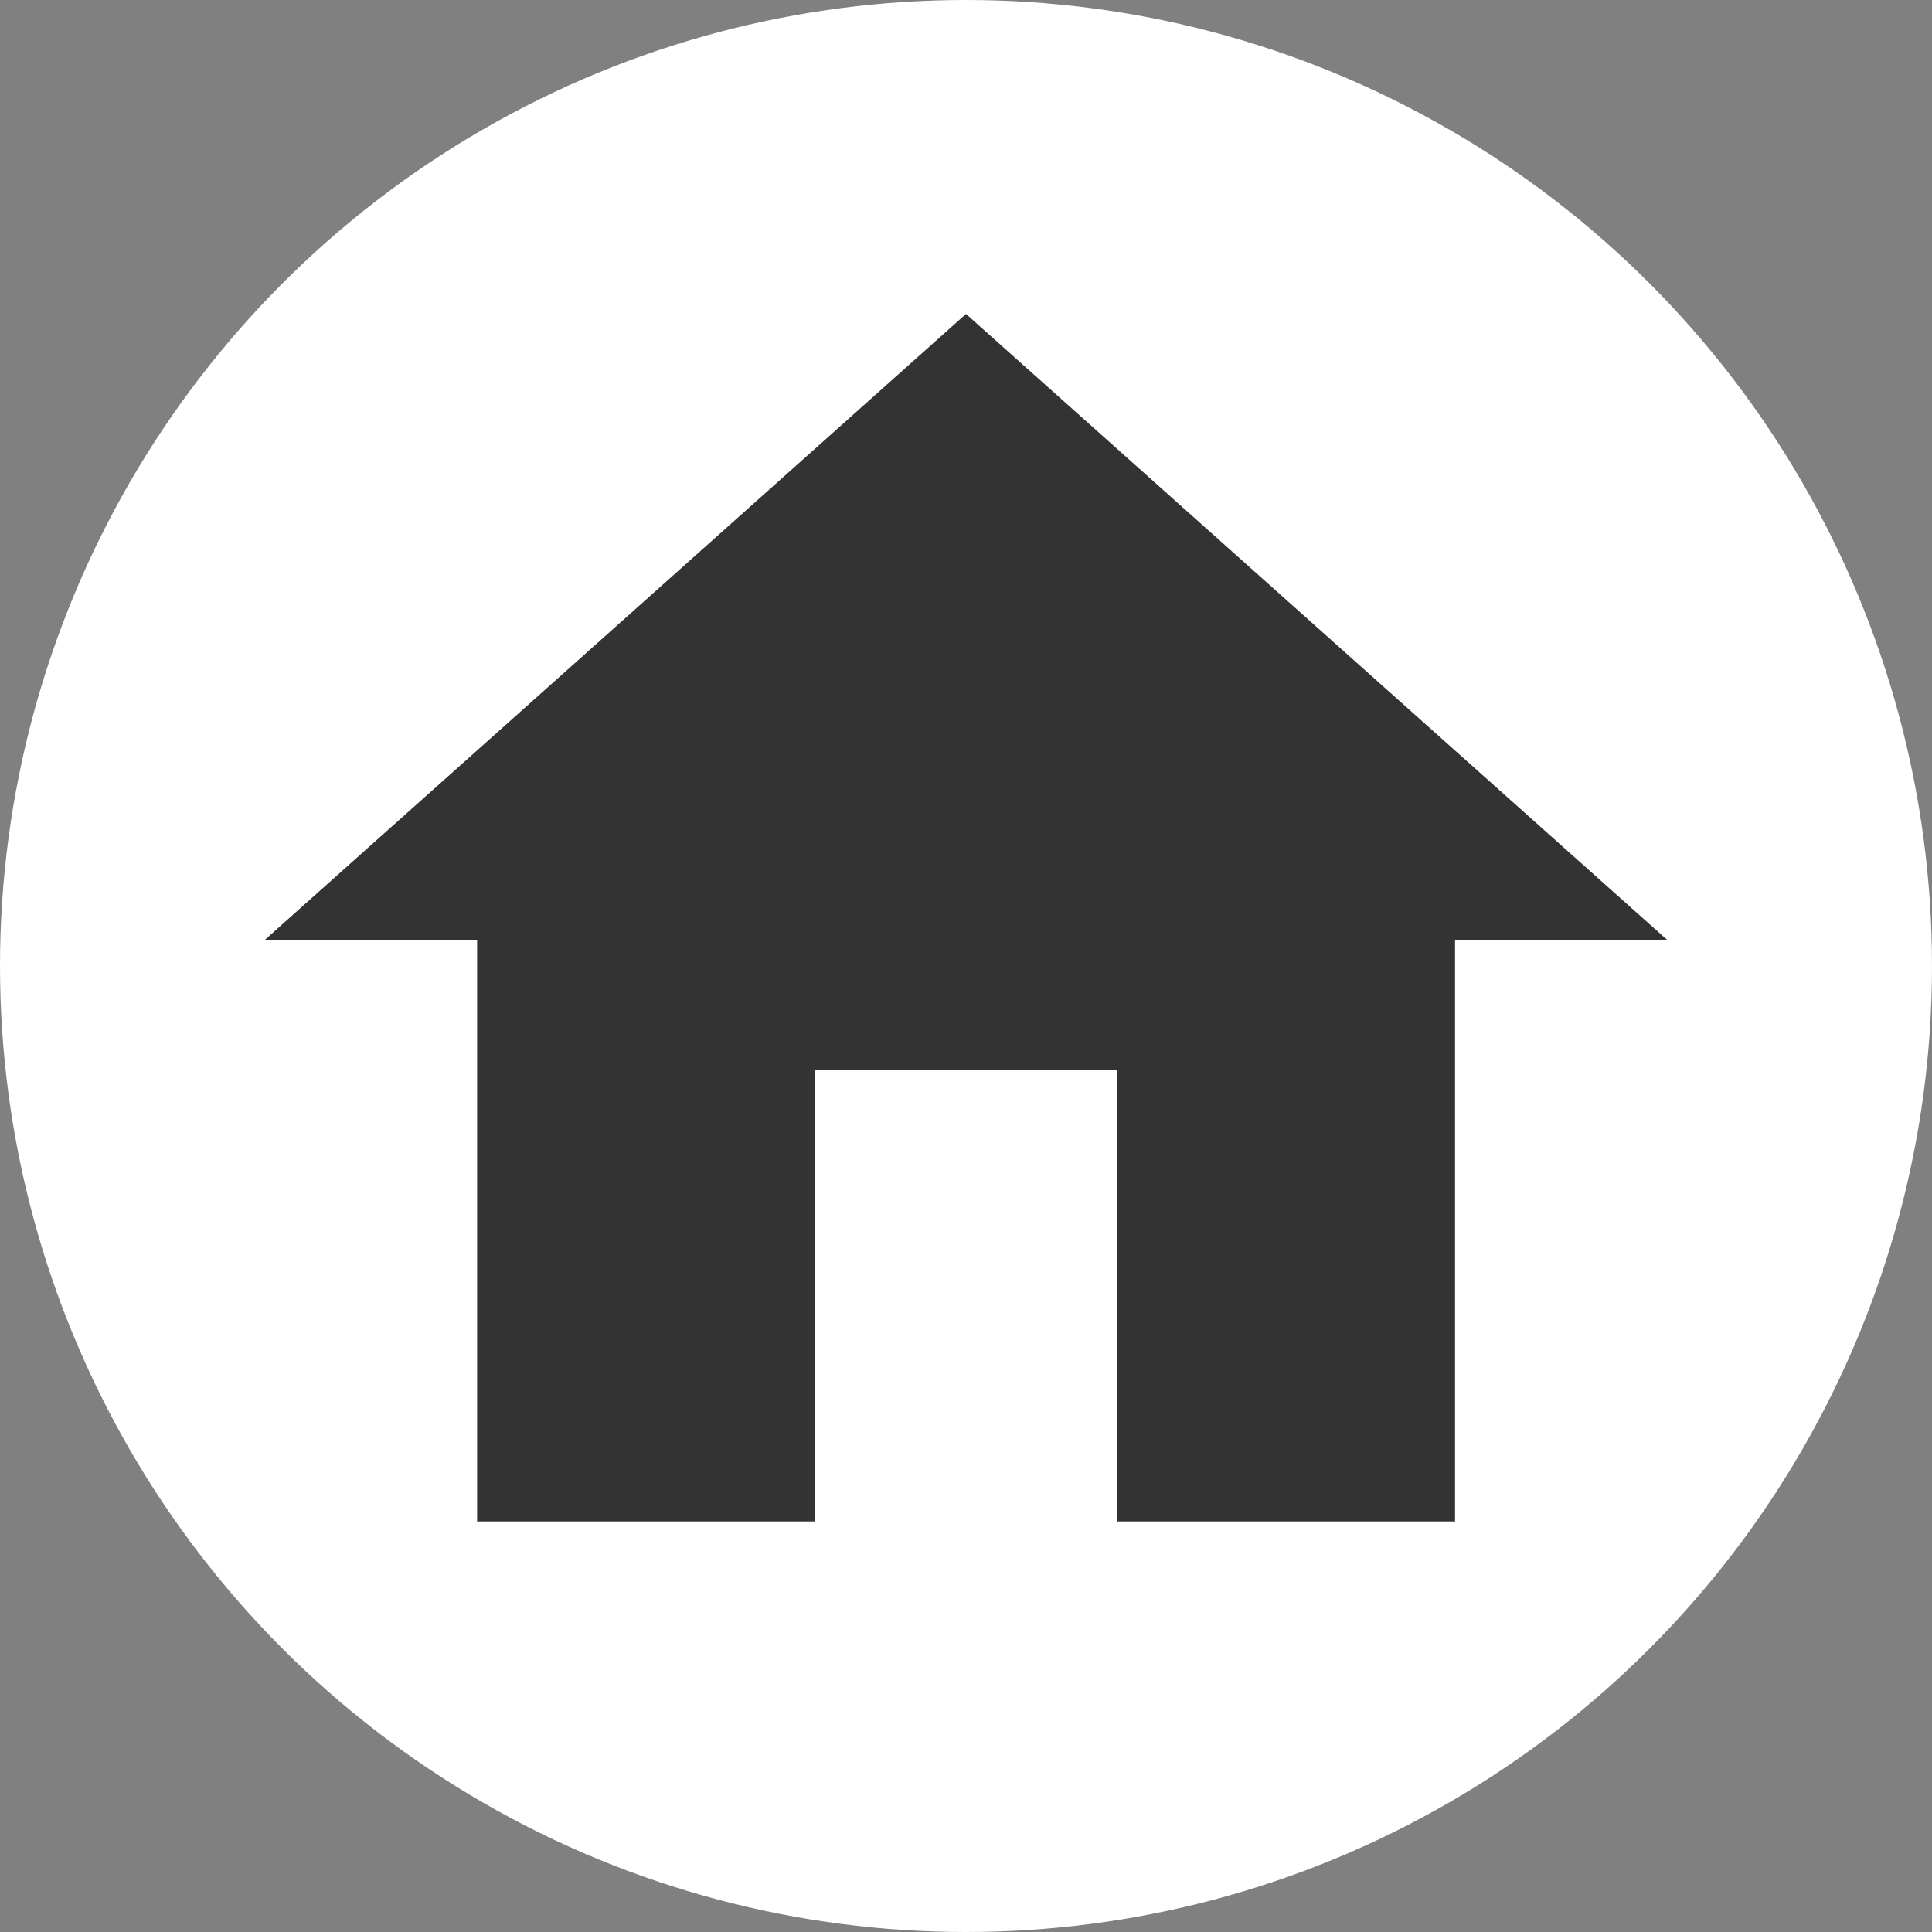
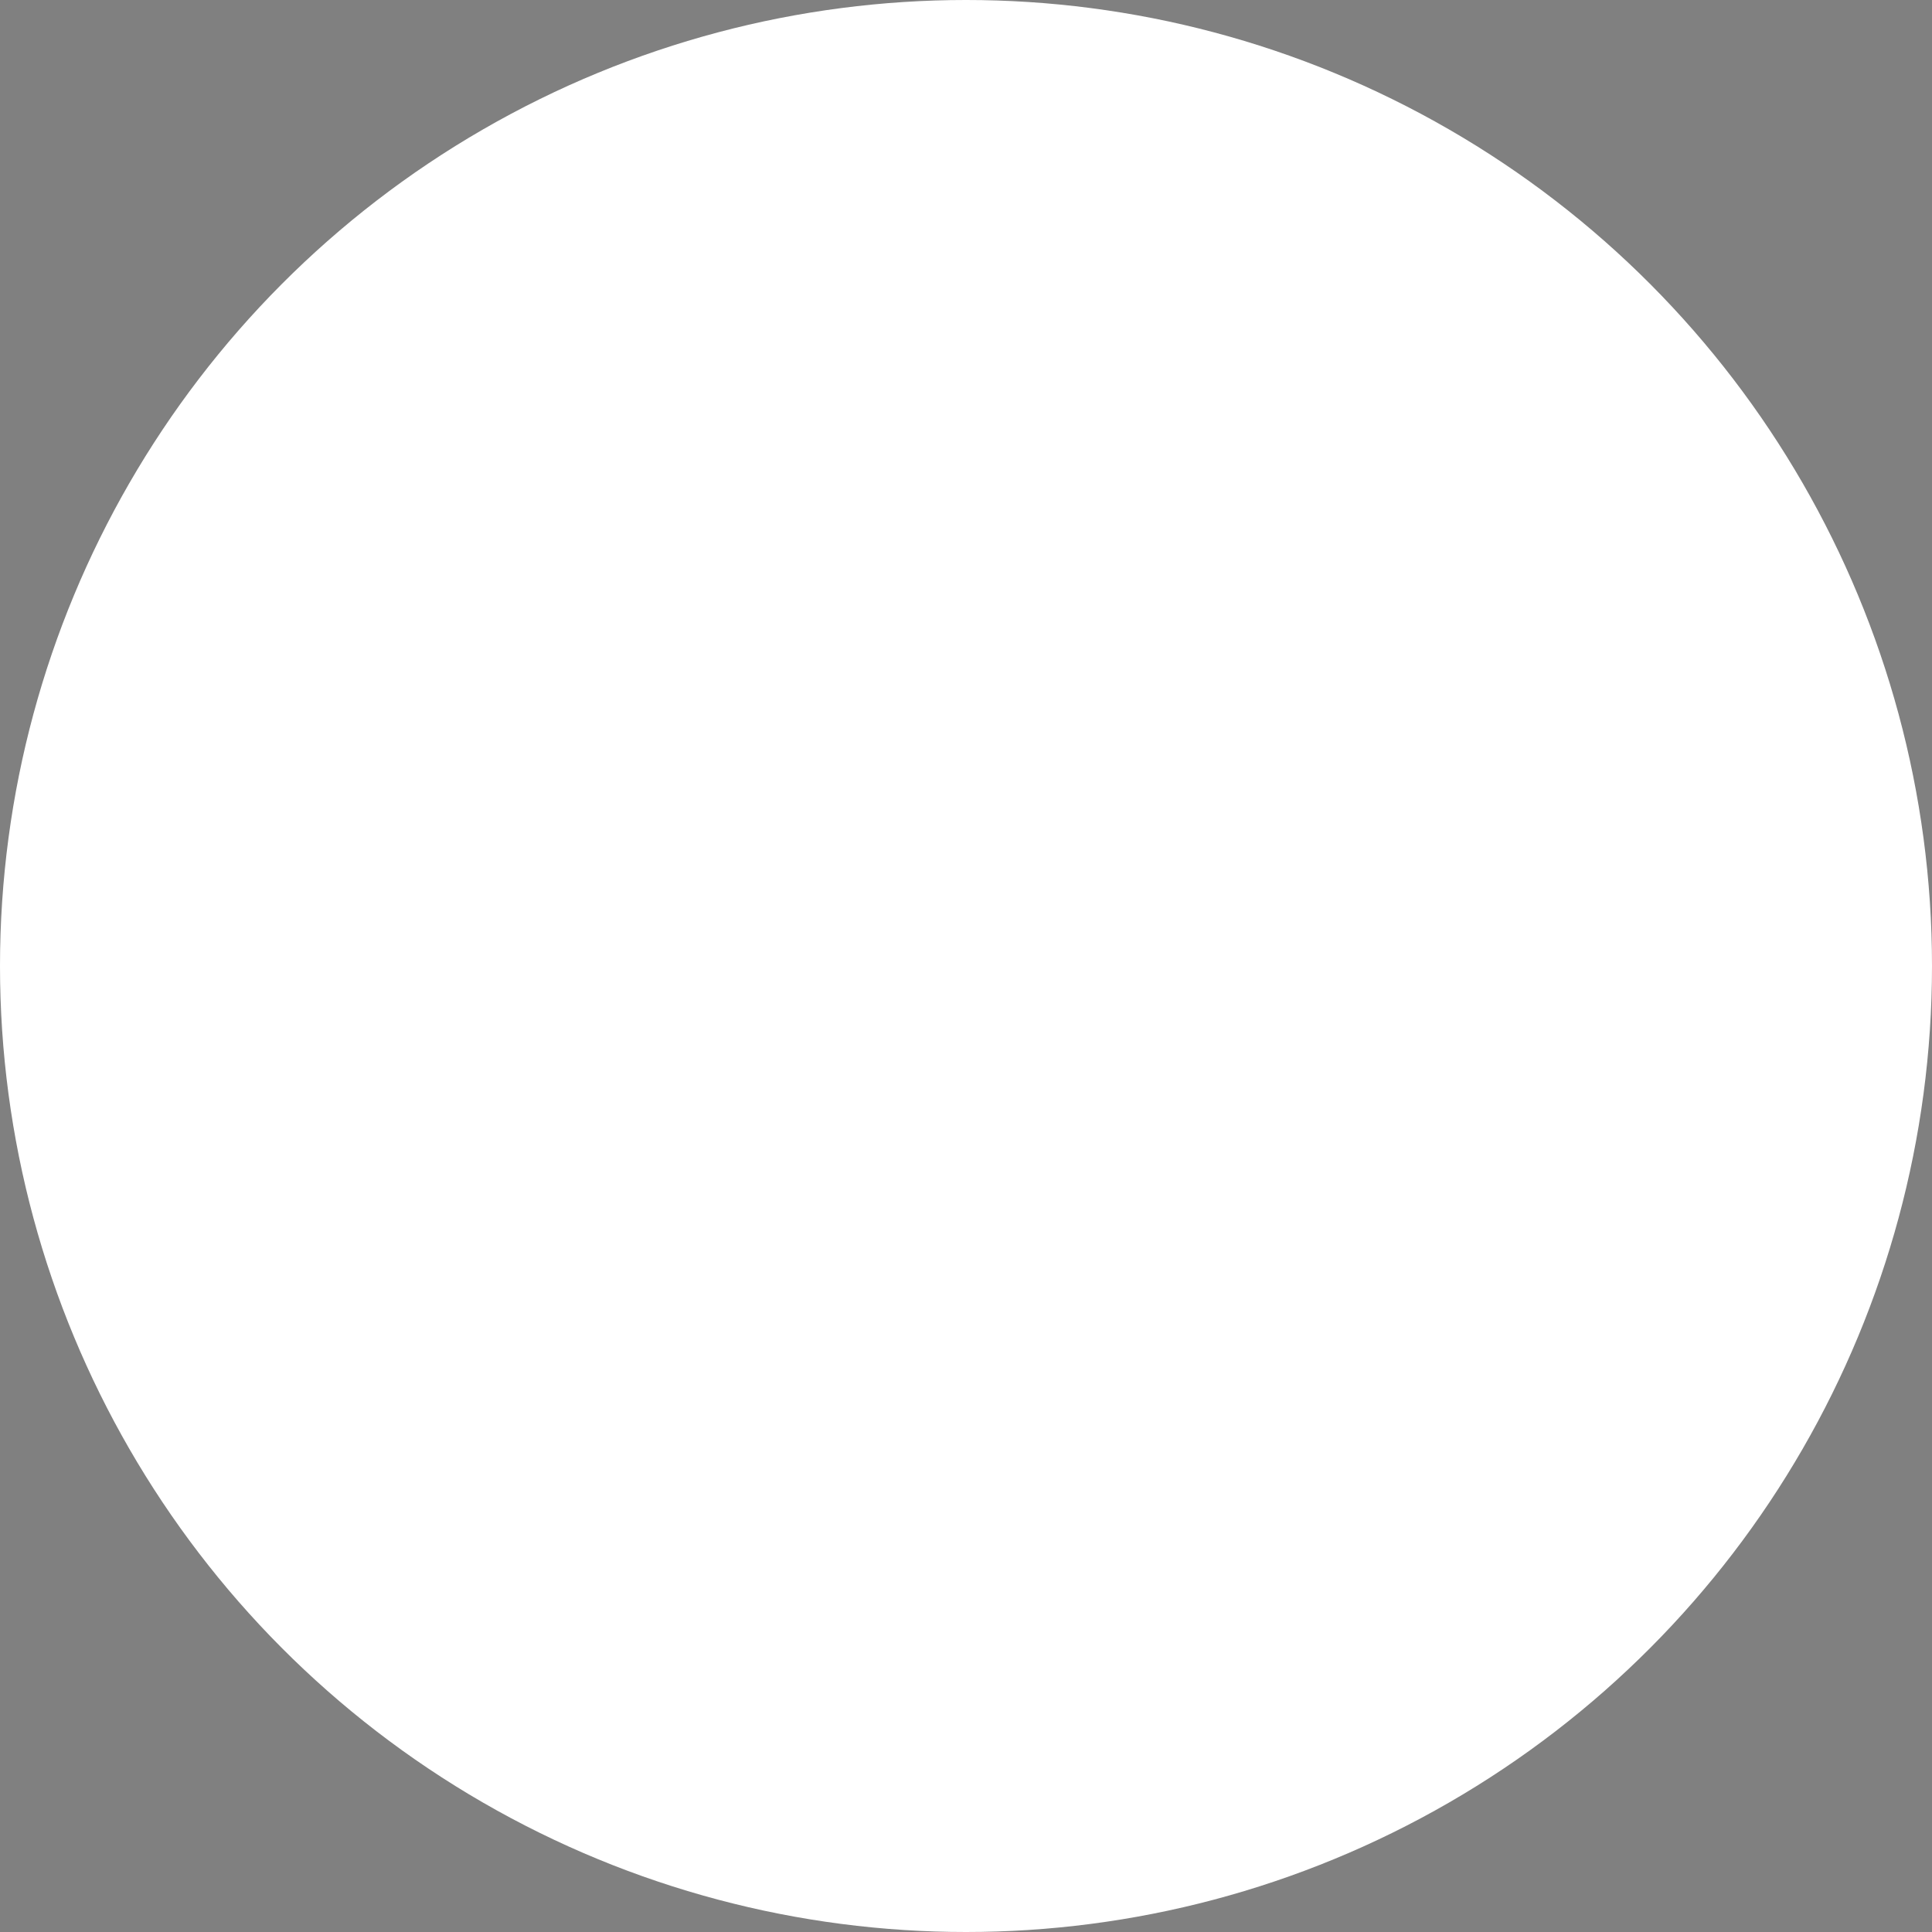
<svg xmlns="http://www.w3.org/2000/svg" width="40" height="40" viewBox="0 0 40 40">
  <rect x="0" y="0" width="40" height="40" fill="#808080" stroke="none" />
  <g id="icon_home_w" transform="translate(-2972 111)">
    <circle id="楕円形_18" data-name="楕円形 18" cx="20" cy="20" r="20" transform="translate(2972 -111)" fill="#fff" />
-     <path id="パス_1071" data-name="パス 1071" d="M14.53,0,0,12.971H4.408V25h7V15.653h6.247V25h7V12.971H29.06Z" transform="translate(2977.47 -104.5)" fill="#333" />
  </g>
</svg>